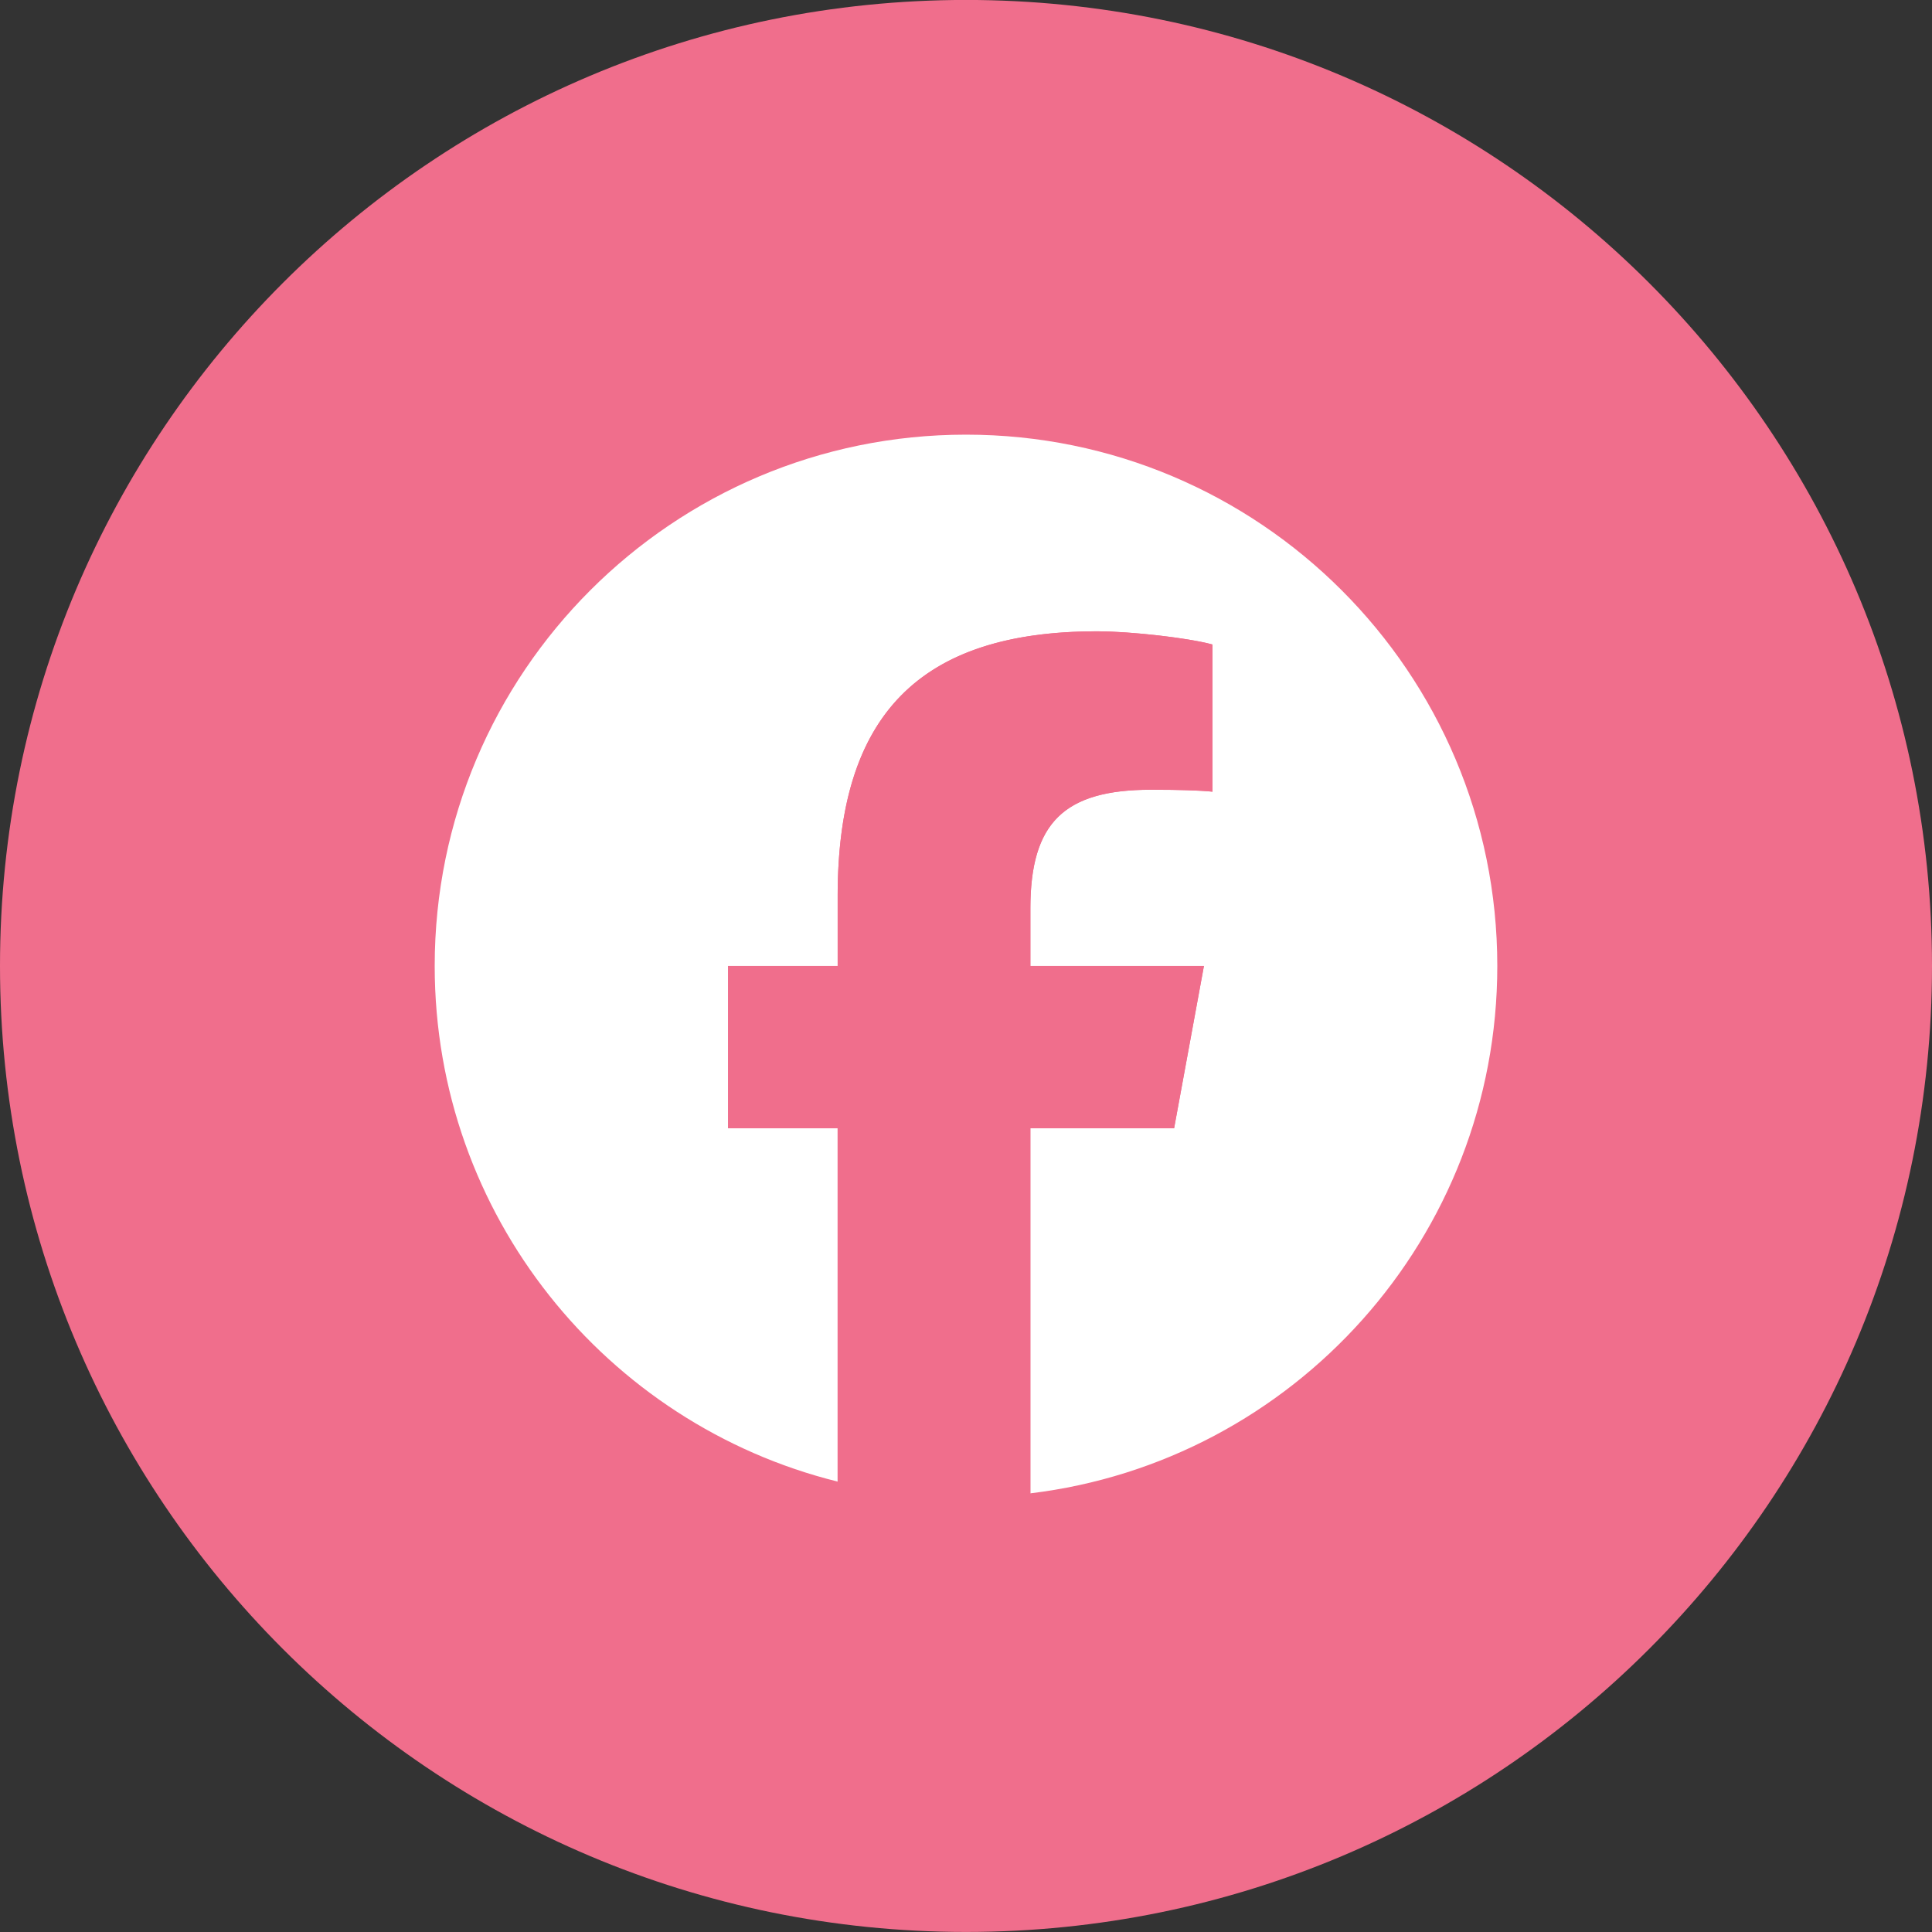
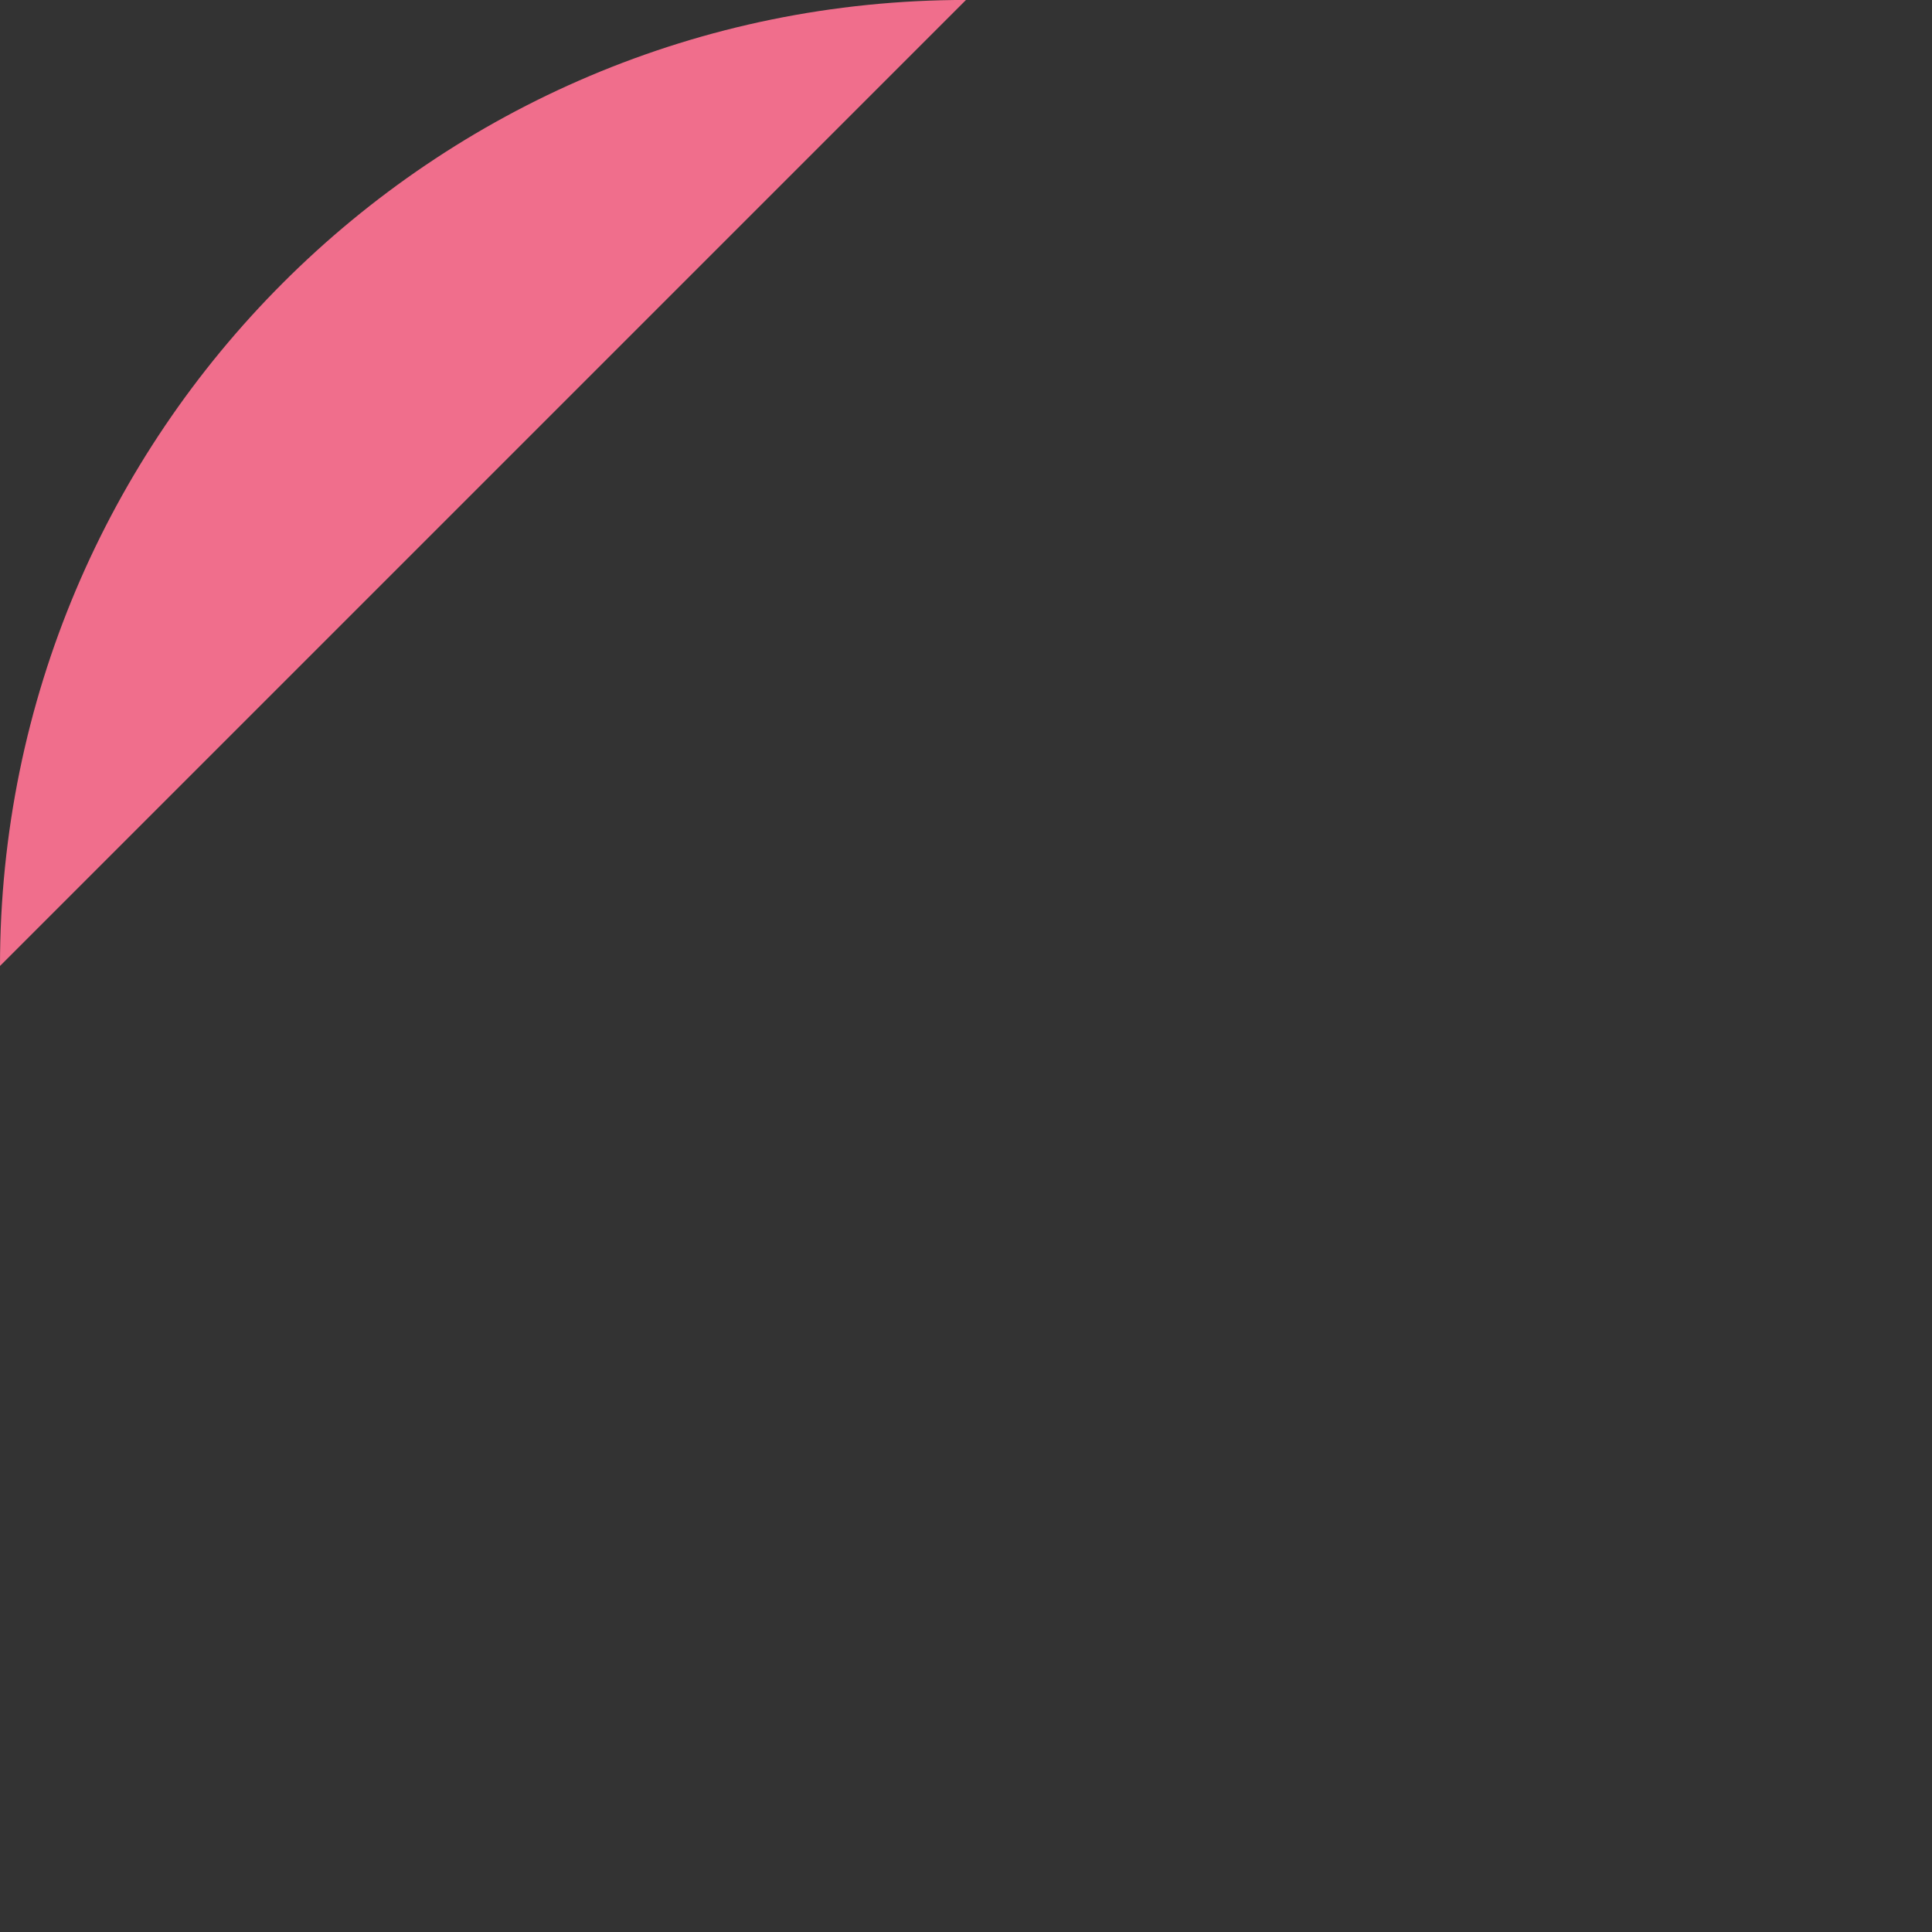
<svg xmlns="http://www.w3.org/2000/svg" fill="none" viewBox="0 0 40 40">
  <rect x="0" y="0" width="40" height="40" fill="#333333" stroke="none" />
-   <path d="M0 19.999c0-11.046 8.954-20 20-20s20 8.954 20 20-8.954 20-20 20-20-8.954-20-20z" fill="#F06E8C" />
-   <path d="M31 19.999c0-6.075-4.925-11-11-11s-11 4.925-11 11c0 5.158 3.552 9.487 8.343 10.676V23.36h-2.268V20h2.268v-1.45c0-3.744 1.694-5.479 5.37-5.479.697 0 1.9.137 2.391.273v3.047c-.26-.027-.71-.04-1.27-.04-1.804 0-2.501.683-2.501 2.459v1.189h3.593l-.617 3.361h-2.976v7.558C26.78 30.26 31 25.623 31 19.998z" fill="#fff" />
-   <path d="M24.308 23.36l.618-3.36h-3.593v-1.19c0-1.776.697-2.46 2.5-2.46.56 0 1.011.014 1.27.041v-3.046c-.491-.137-1.694-.274-2.39-.274-3.676 0-5.37 1.736-5.37 5.48v1.448h-2.269v3.361h2.268v7.315a11.019 11.019 0 003.99.243V23.36h2.976z" fill="#F06E8C" />
+   <path d="M0 19.999c0-11.046 8.954-20 20-20z" fill="#F06E8C" />
</svg>